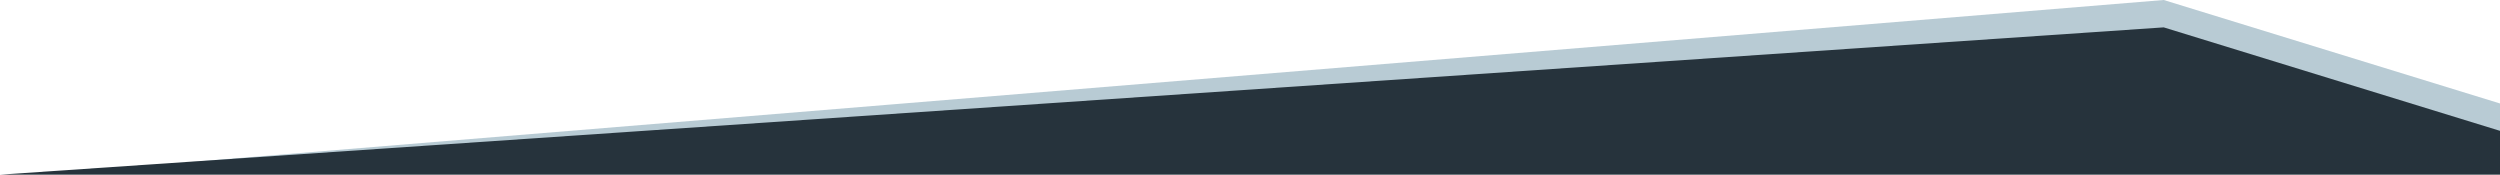
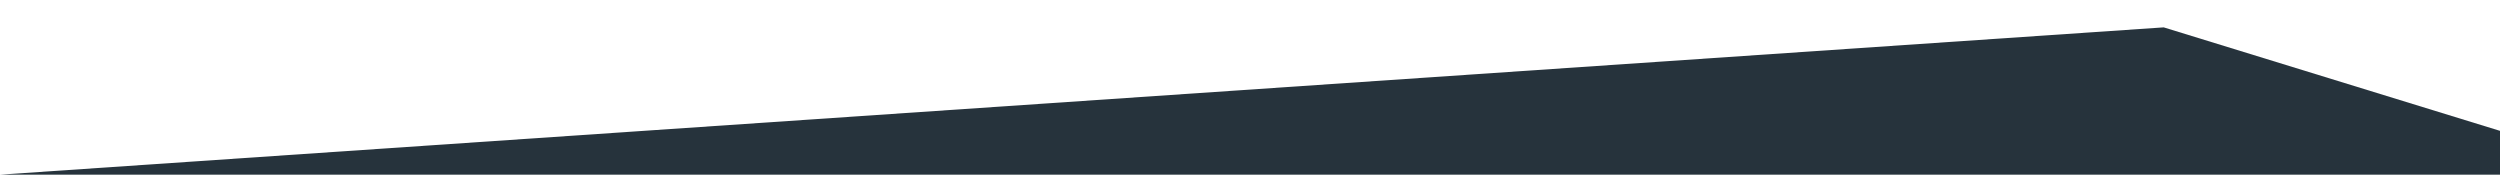
<svg xmlns="http://www.w3.org/2000/svg" version="1.1" id="Raggruppa_52" x="0px" y="0px" viewBox="0 0 1918 134" style="enable-background:new 0 0 1918 134;" xml:space="preserve">
  <style type="text/css">
	.st0{fill:#B8CBD4;}
	.st1{fill:#26333C;}
</style>
-   <path id="Tracciato_27" class="st0" d="M1660,0l260,80l3,48L40,133L1660,0z" />
  <path id="Tracciato_28" class="st1" d="M1660,21l260,80v33H0L1660,21z" />
</svg>